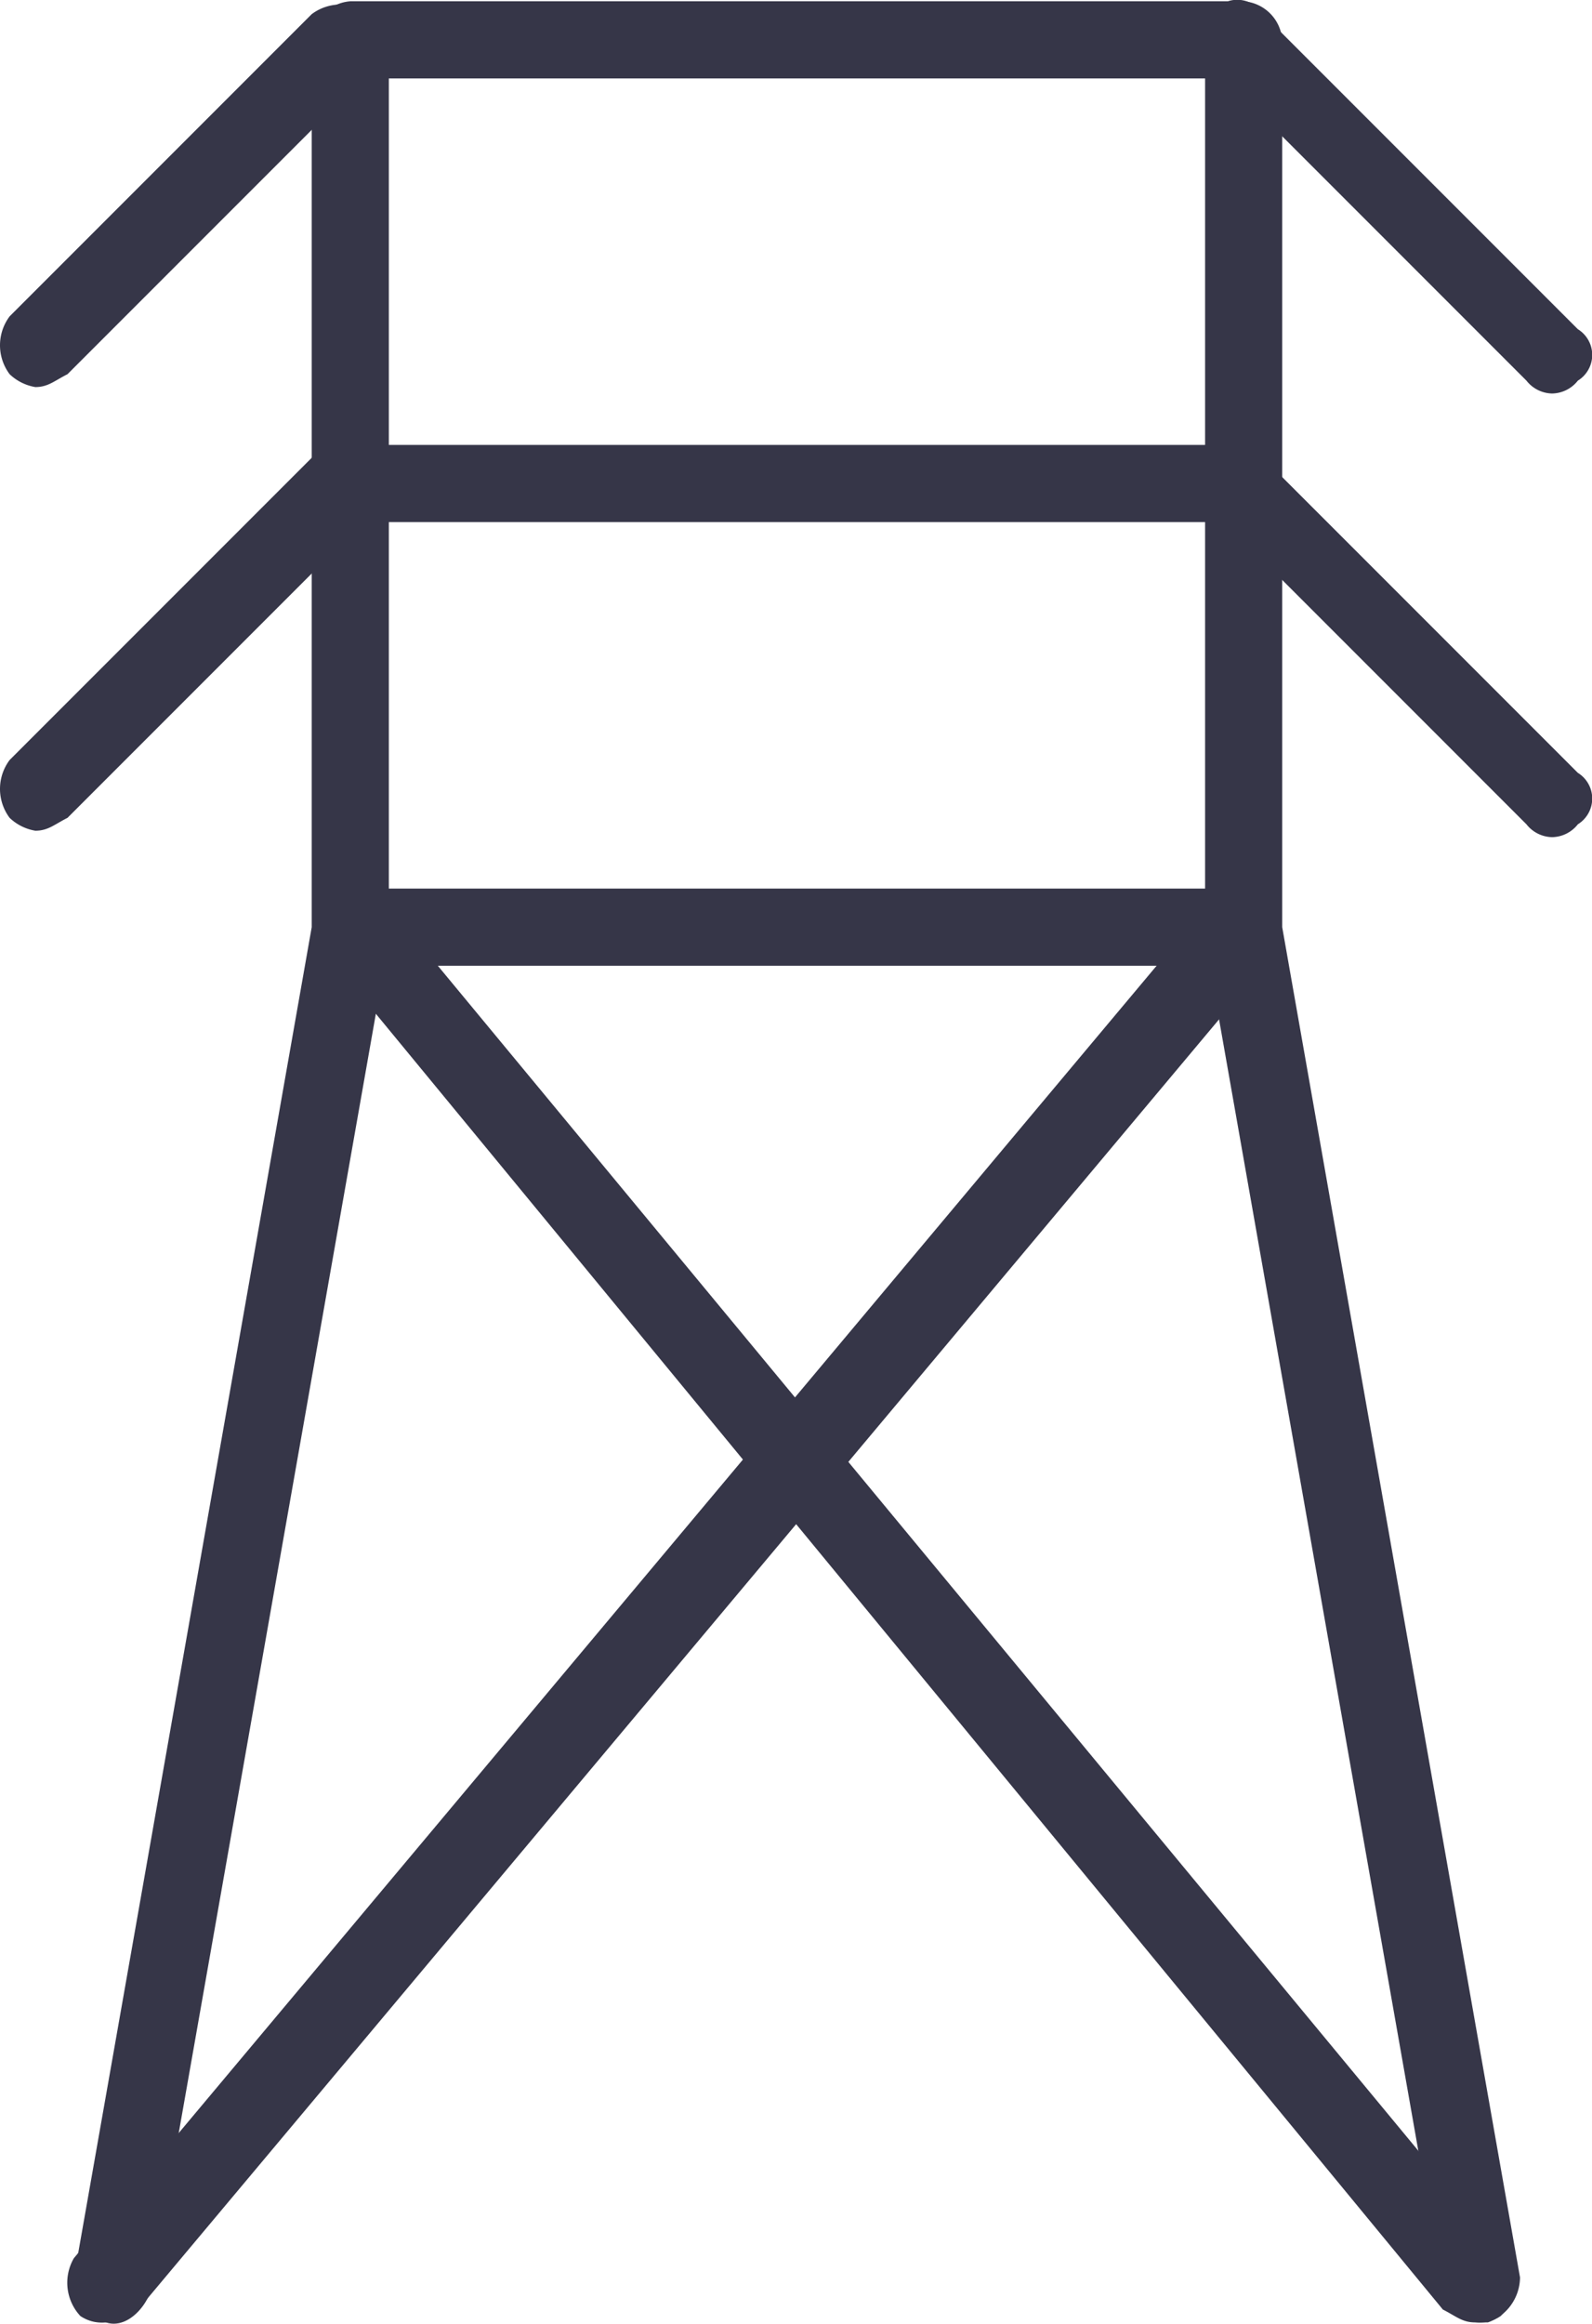
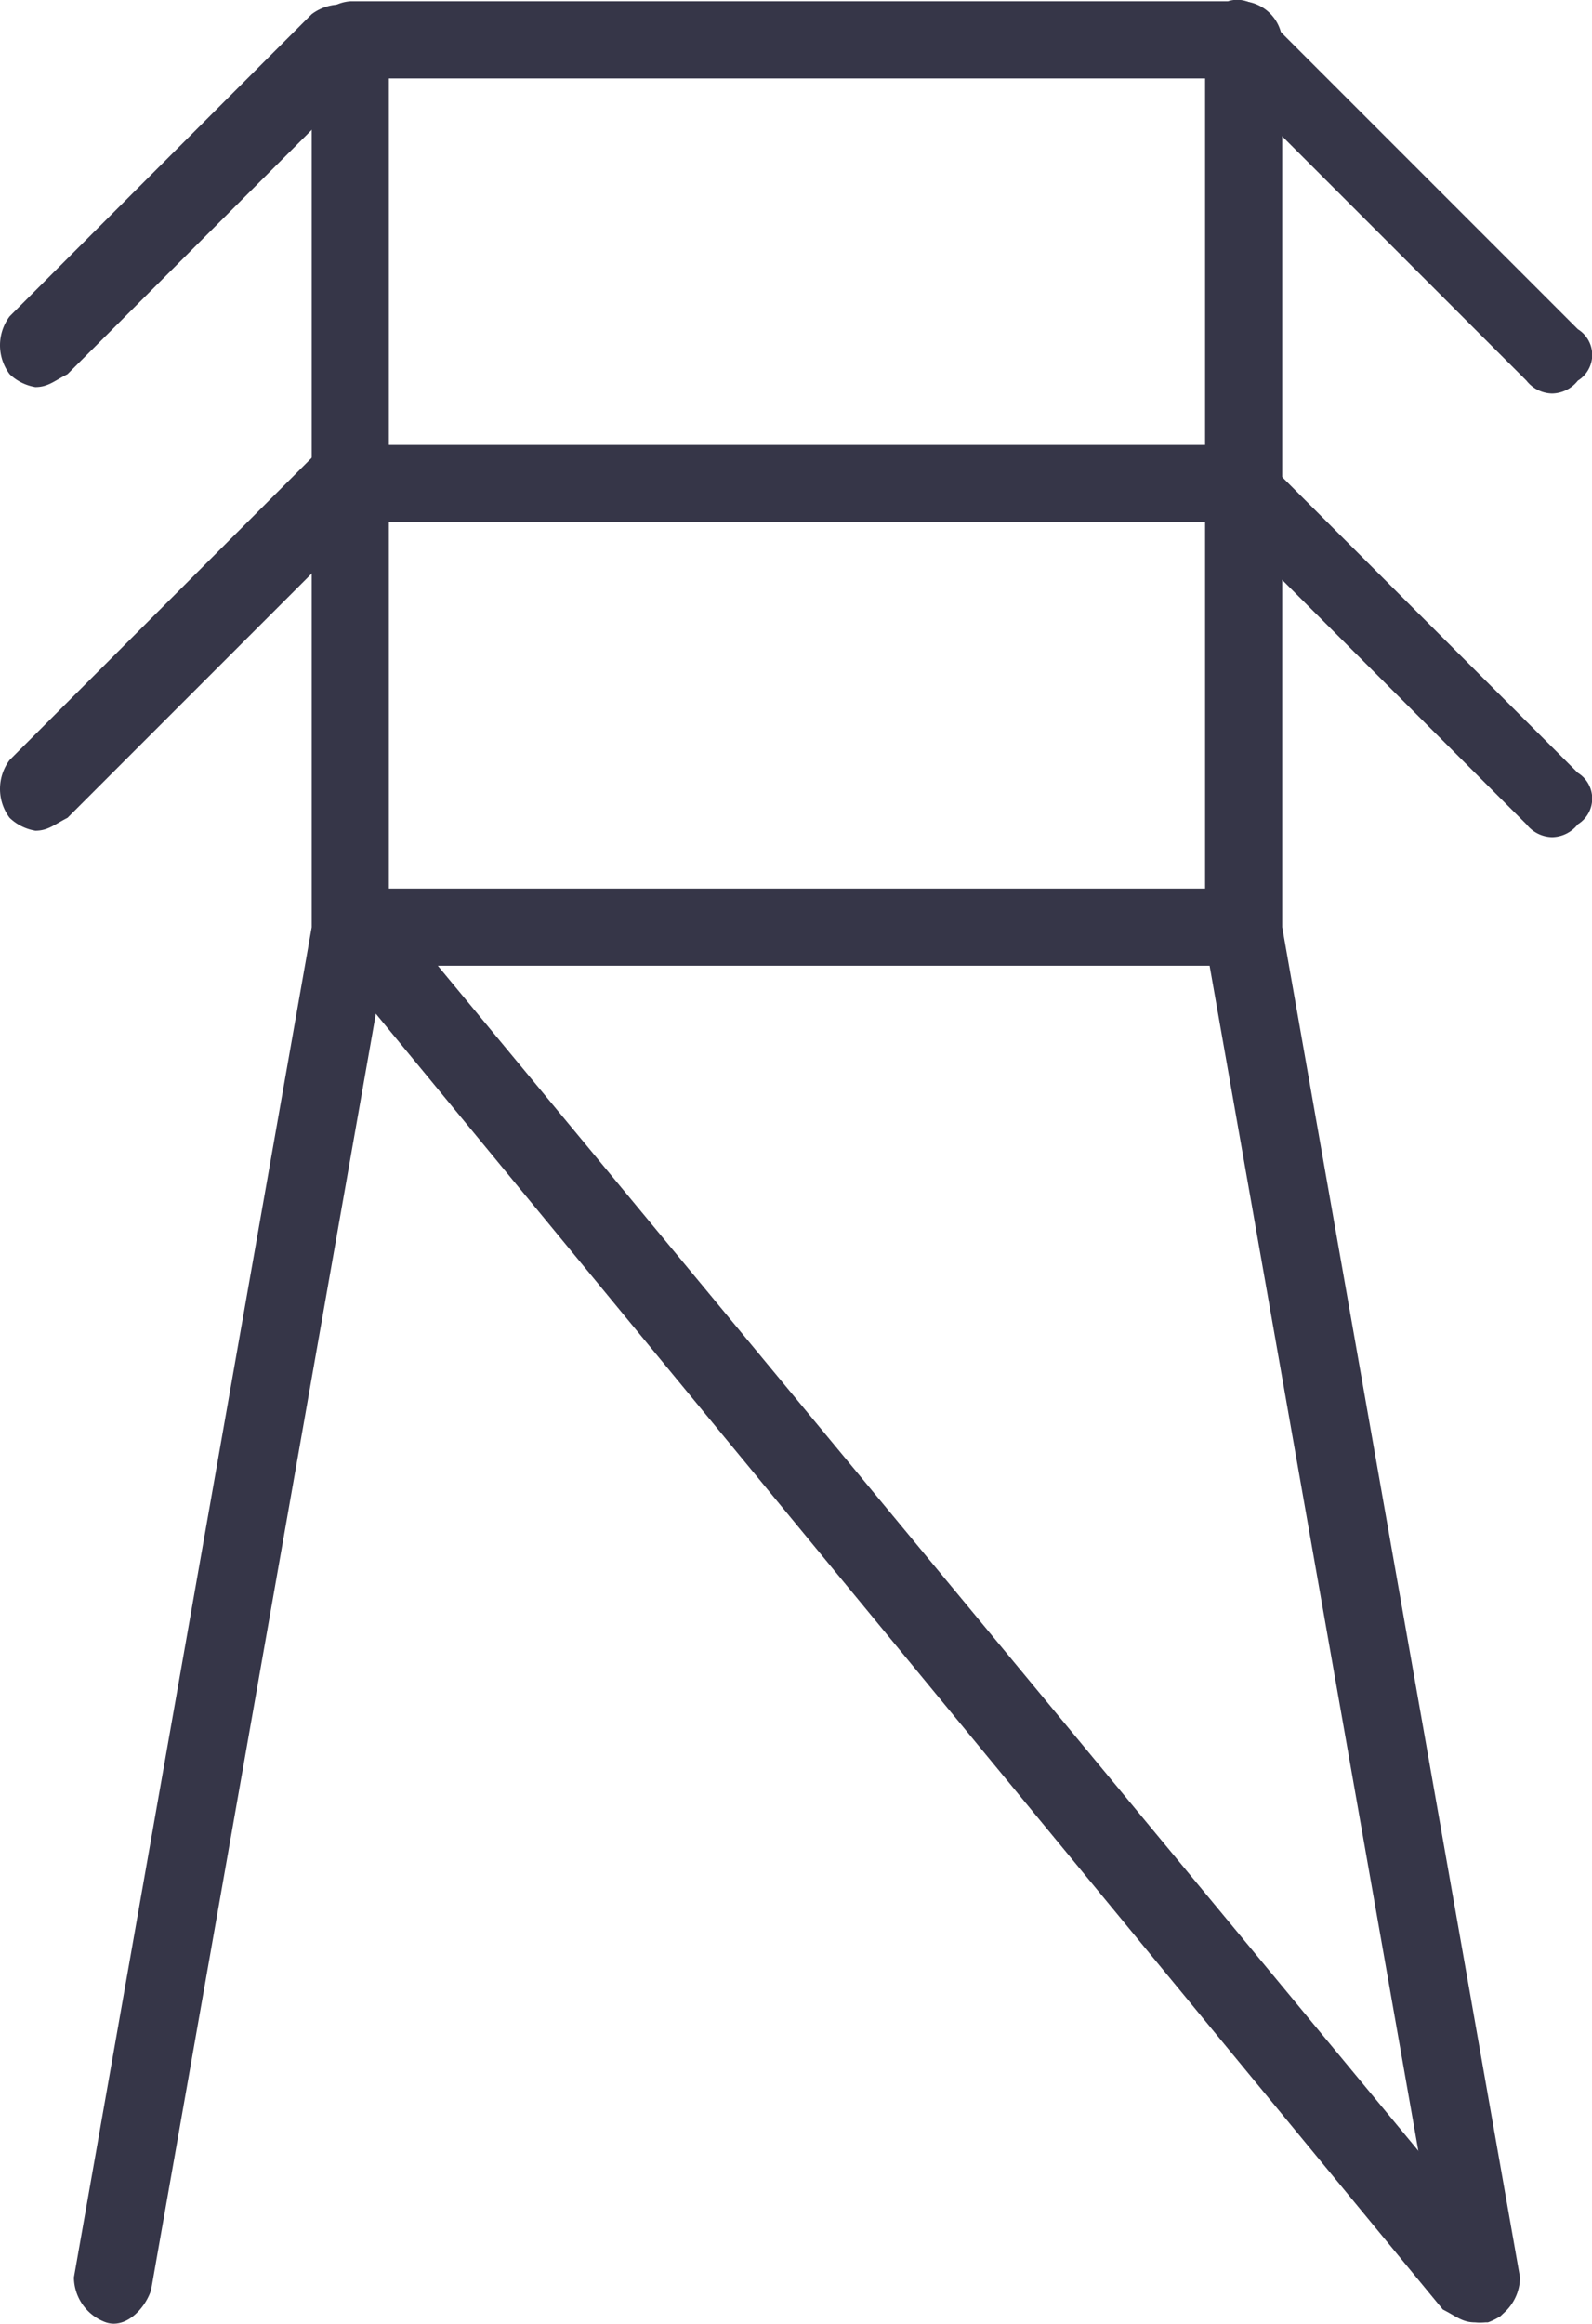
<svg xmlns="http://www.w3.org/2000/svg" width="24.77" height="36.14" viewBox="0 0 24.77 36.14">
  <title>uc_smart-energy</title>
  <path d="M23.05 36.12a.63.63 0 0 1-.6-.5l-3.7-21V1.22H6.05v13.4l-3.7 21c-.1.3-.4.6-.7.5a.75.75 0 0 1-.5-.7l3.7-21V.62a.65.65 0 0 1 .6-.6h13.9a.65.65 0 0 1 .6.6v13.8l3.7 21a.75.75 0 0 1-.5.7z" fill="#363648" />
  <path d="M24.15 6.12a.52.52 0 0 1-.4-.2l-4.9-4.9a.47.47 0 0 1 0-.8.47.47 0 0 1 .8 0l4.9 4.9a.47.47 0 0 1 0 .8.52.52 0 0 1-.4.2zm-23.6-.1a.76.76 0 0 1-.4-.2.75.75 0 0 1 0-.9l4.7-4.7a.75.75 0 0 1 .9 0 .75.75 0 0 1 0 .9l-4.7 4.7c-.2.1-.3.2-.5.2zm23.6 7a.52.52 0 0 1-.4-.2l-4.9-4.9a.47.47 0 0 1 0-.8.47.47 0 0 1 .8 0l4.9 4.9a.47.47 0 0 1 0 .8.52.52 0 0 1-.4.2zm-23.6-.1a.76.76 0 0 1-.4-.2.75.75 0 0 1 0-.9l4.7-4.7a.75.75 0 0 1 .9 0 .75.75 0 0 1 0 .9l-4.7 4.7c-.2.1-.3.2-.5.2zm22.4 23.2c-.2 0-.3-.1-.5-.2l-17.3-21a.62.62 0 0 1 .1-.8.63.63 0 0 1 .9.1l17.3 20.9a.74.74 0 0 1-.1.9.6.6 0 0 1-.4.1z" fill="#363648" />
-   <path d="M1.65 36.12a.6.6 0 0 1-.4-.1.76.76 0 0 1-.1-.9l17.6-21a.64.64 0 0 1 1 .8l-17.6 21c-.2.1-.3.2-.5.2z" fill="#363648" />
  <path d="M19.05 15.02H5.65a.6.6 0 1 1 0-1.2h13.4a.6.6 0 1 1 0 1.2zm0-6.9H5.65a.65.65 0 0 1-.6-.6.65.65 0 0 1 .6-.6h13.4a.65.65 0 0 1 .6.6.65.65 0 0 1-.6.6z" fill="#363648" />
</svg>